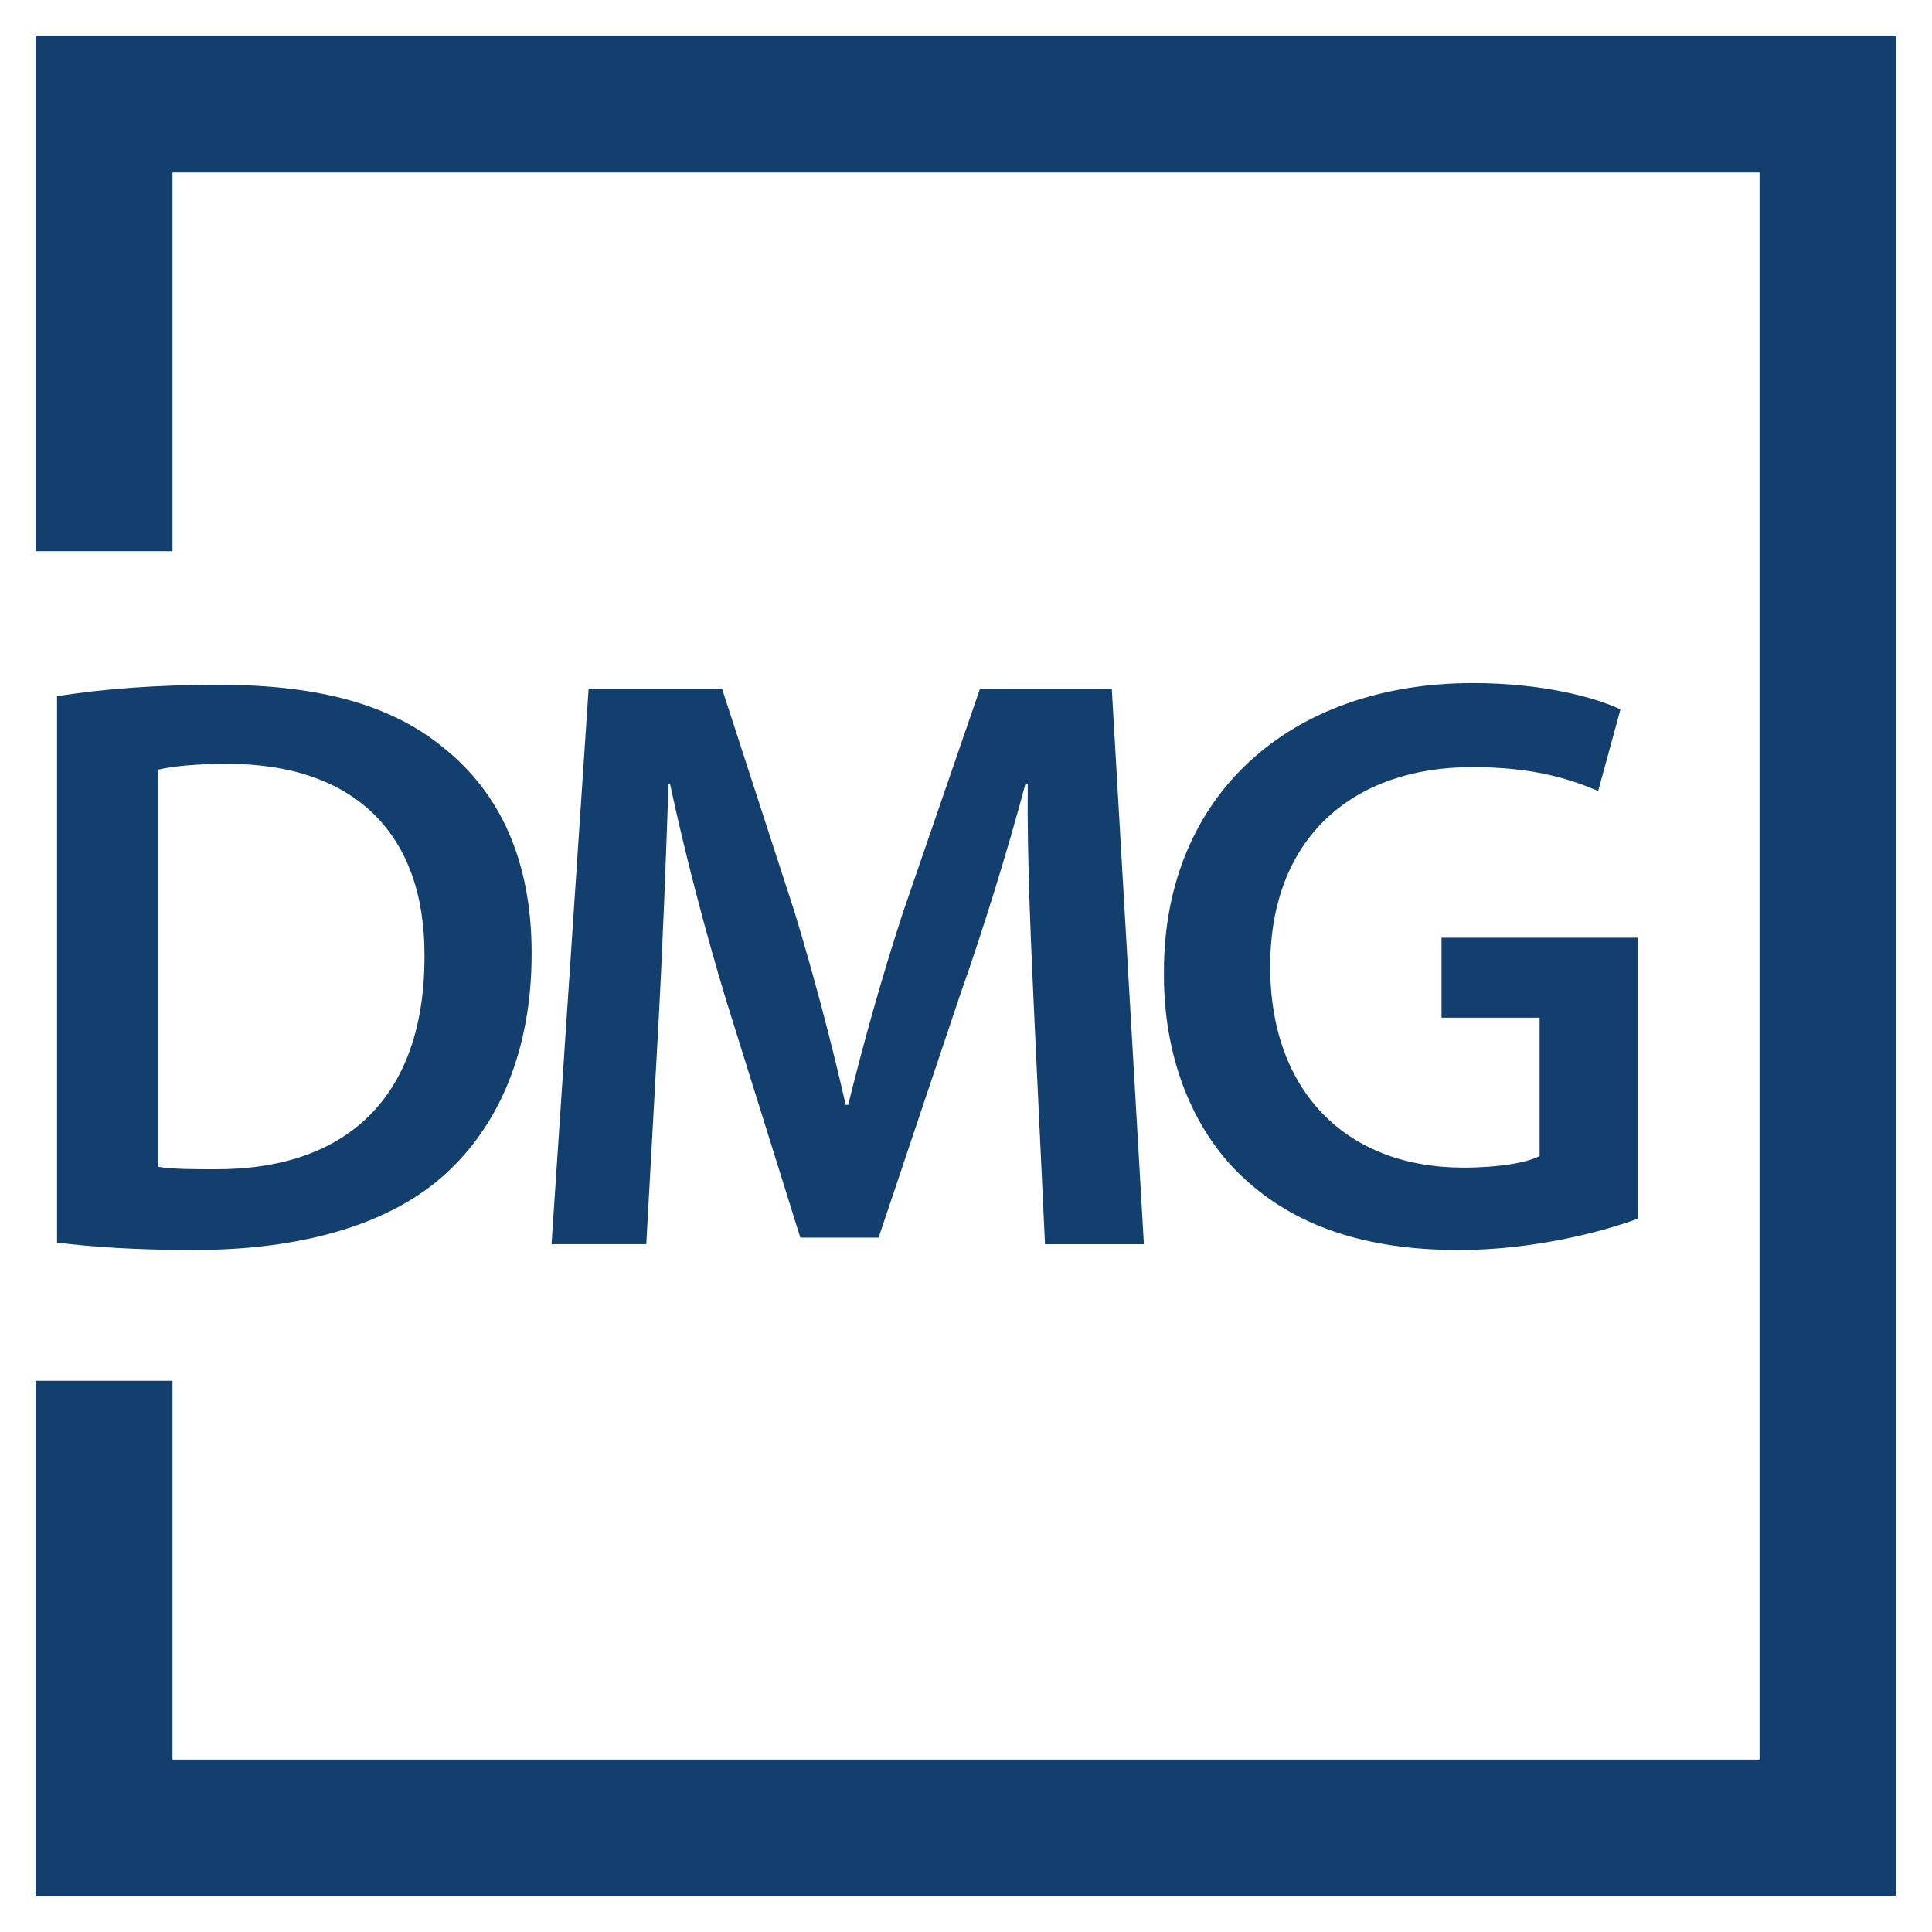
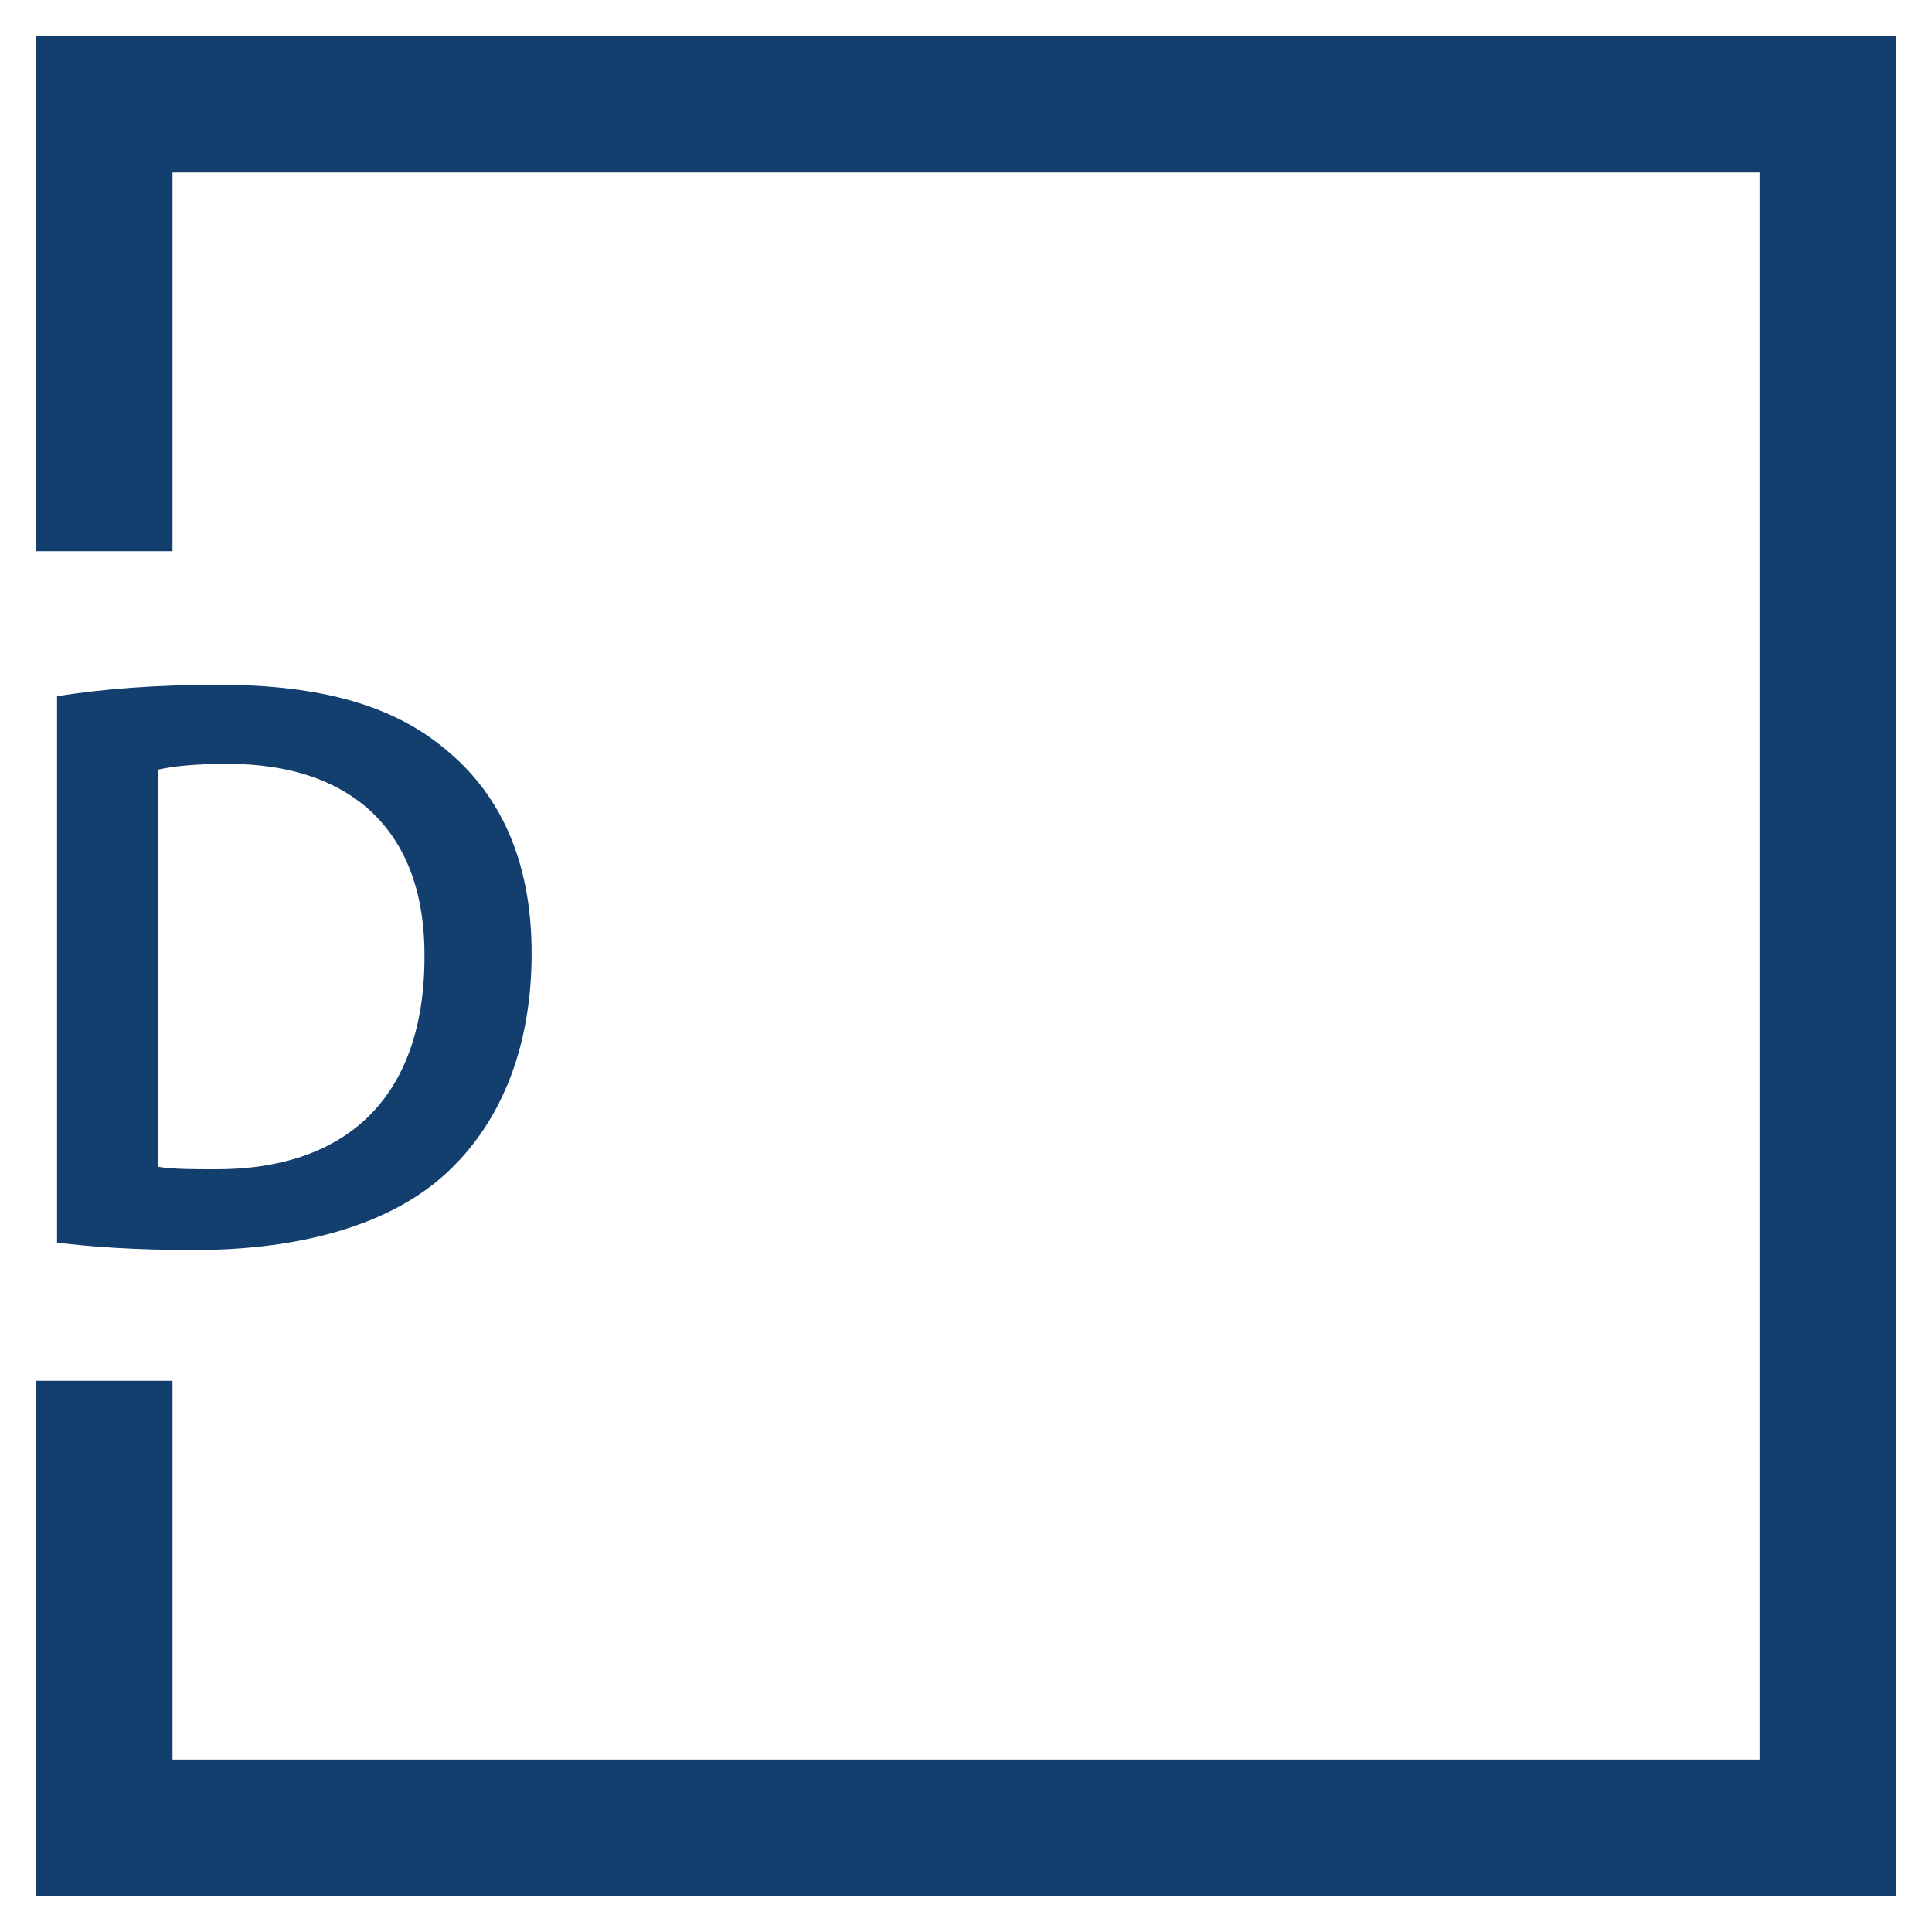
<svg xmlns="http://www.w3.org/2000/svg" id="Livello_1" x="0px" y="0px" viewBox="0 0 283.46 283.46" style="enable-background:new 0 0 283.46 283.46;" xml:space="preserve">
  <style type="text/css">	.st0{fill:#133F6E;}</style>
  <g>
    <g>
      <path class="st0" d="M8.36,102.16c6.53-1.09,14.87-1.69,23.7-1.69c15.24,0,25.75,3.14,33.25,9.43C73.17,116.3,78,125.98,78,139.88   c0,14.51-4.96,25.39-12.69,32.4c-8.1,7.38-21.04,11.12-36.87,11.12c-8.7,0-15.24-0.48-20.07-1.09V102.16z M23.23,171.19   c2.05,0.36,5.2,0.36,8.22,0.36c19.34,0.12,30.83-10.52,30.83-31.19c0.12-18.01-10.28-28.29-28.9-28.29   c-4.72,0-8.1,0.36-10.16,0.85V171.19z" />
-       <path class="st0" d="M151.76,149.31c-0.48-10.52-1.09-23.21-0.97-34.22h-0.36c-2.66,9.91-6.04,20.91-9.67,31.19l-11.85,35.3   h-11.49l-10.88-34.82c-3.14-10.4-6.05-21.52-8.22-31.68h-0.24c-0.36,10.64-0.85,23.58-1.45,34.7l-1.81,32.76h-13.9l5.44-81.49   h19.58l10.64,32.77c2.9,9.55,5.44,19.22,7.5,28.29h0.36c2.18-8.82,4.96-18.86,8.1-28.41l11.24-32.64h19.34l4.71,81.49h-14.51   L151.76,149.31z" />
-       <path class="st0" d="M240.28,178.81c-5.2,1.93-15.35,4.59-26.23,4.59c-13.78,0-24.18-3.51-31.92-10.88   c-7.25-6.89-11.49-17.65-11.36-29.98c0-25.75,18.38-42.32,45.34-42.32c10.04,0,17.89,2.06,21.64,3.87l-3.27,11.97   c-4.47-1.93-9.91-3.51-18.5-3.51c-17.41,0-29.62,10.28-29.62,29.26c0,18.5,11.36,29.5,28.29,29.5c5.32,0,9.31-0.72,11.24-1.69   v-20.31h-14.39v-11.73h28.77V178.81z" />
    </g>
    <g>
      <polygon class="st0" points="278.23,278.23 5.23,278.23 5.23,202.59 25.31,202.59 25.31,258.16 258.16,258.16 258.16,25.31    25.31,25.31 25.31,80.87 5.23,80.87 5.23,5.23 278.23,5.23   " />
    </g>
  </g>
</svg>